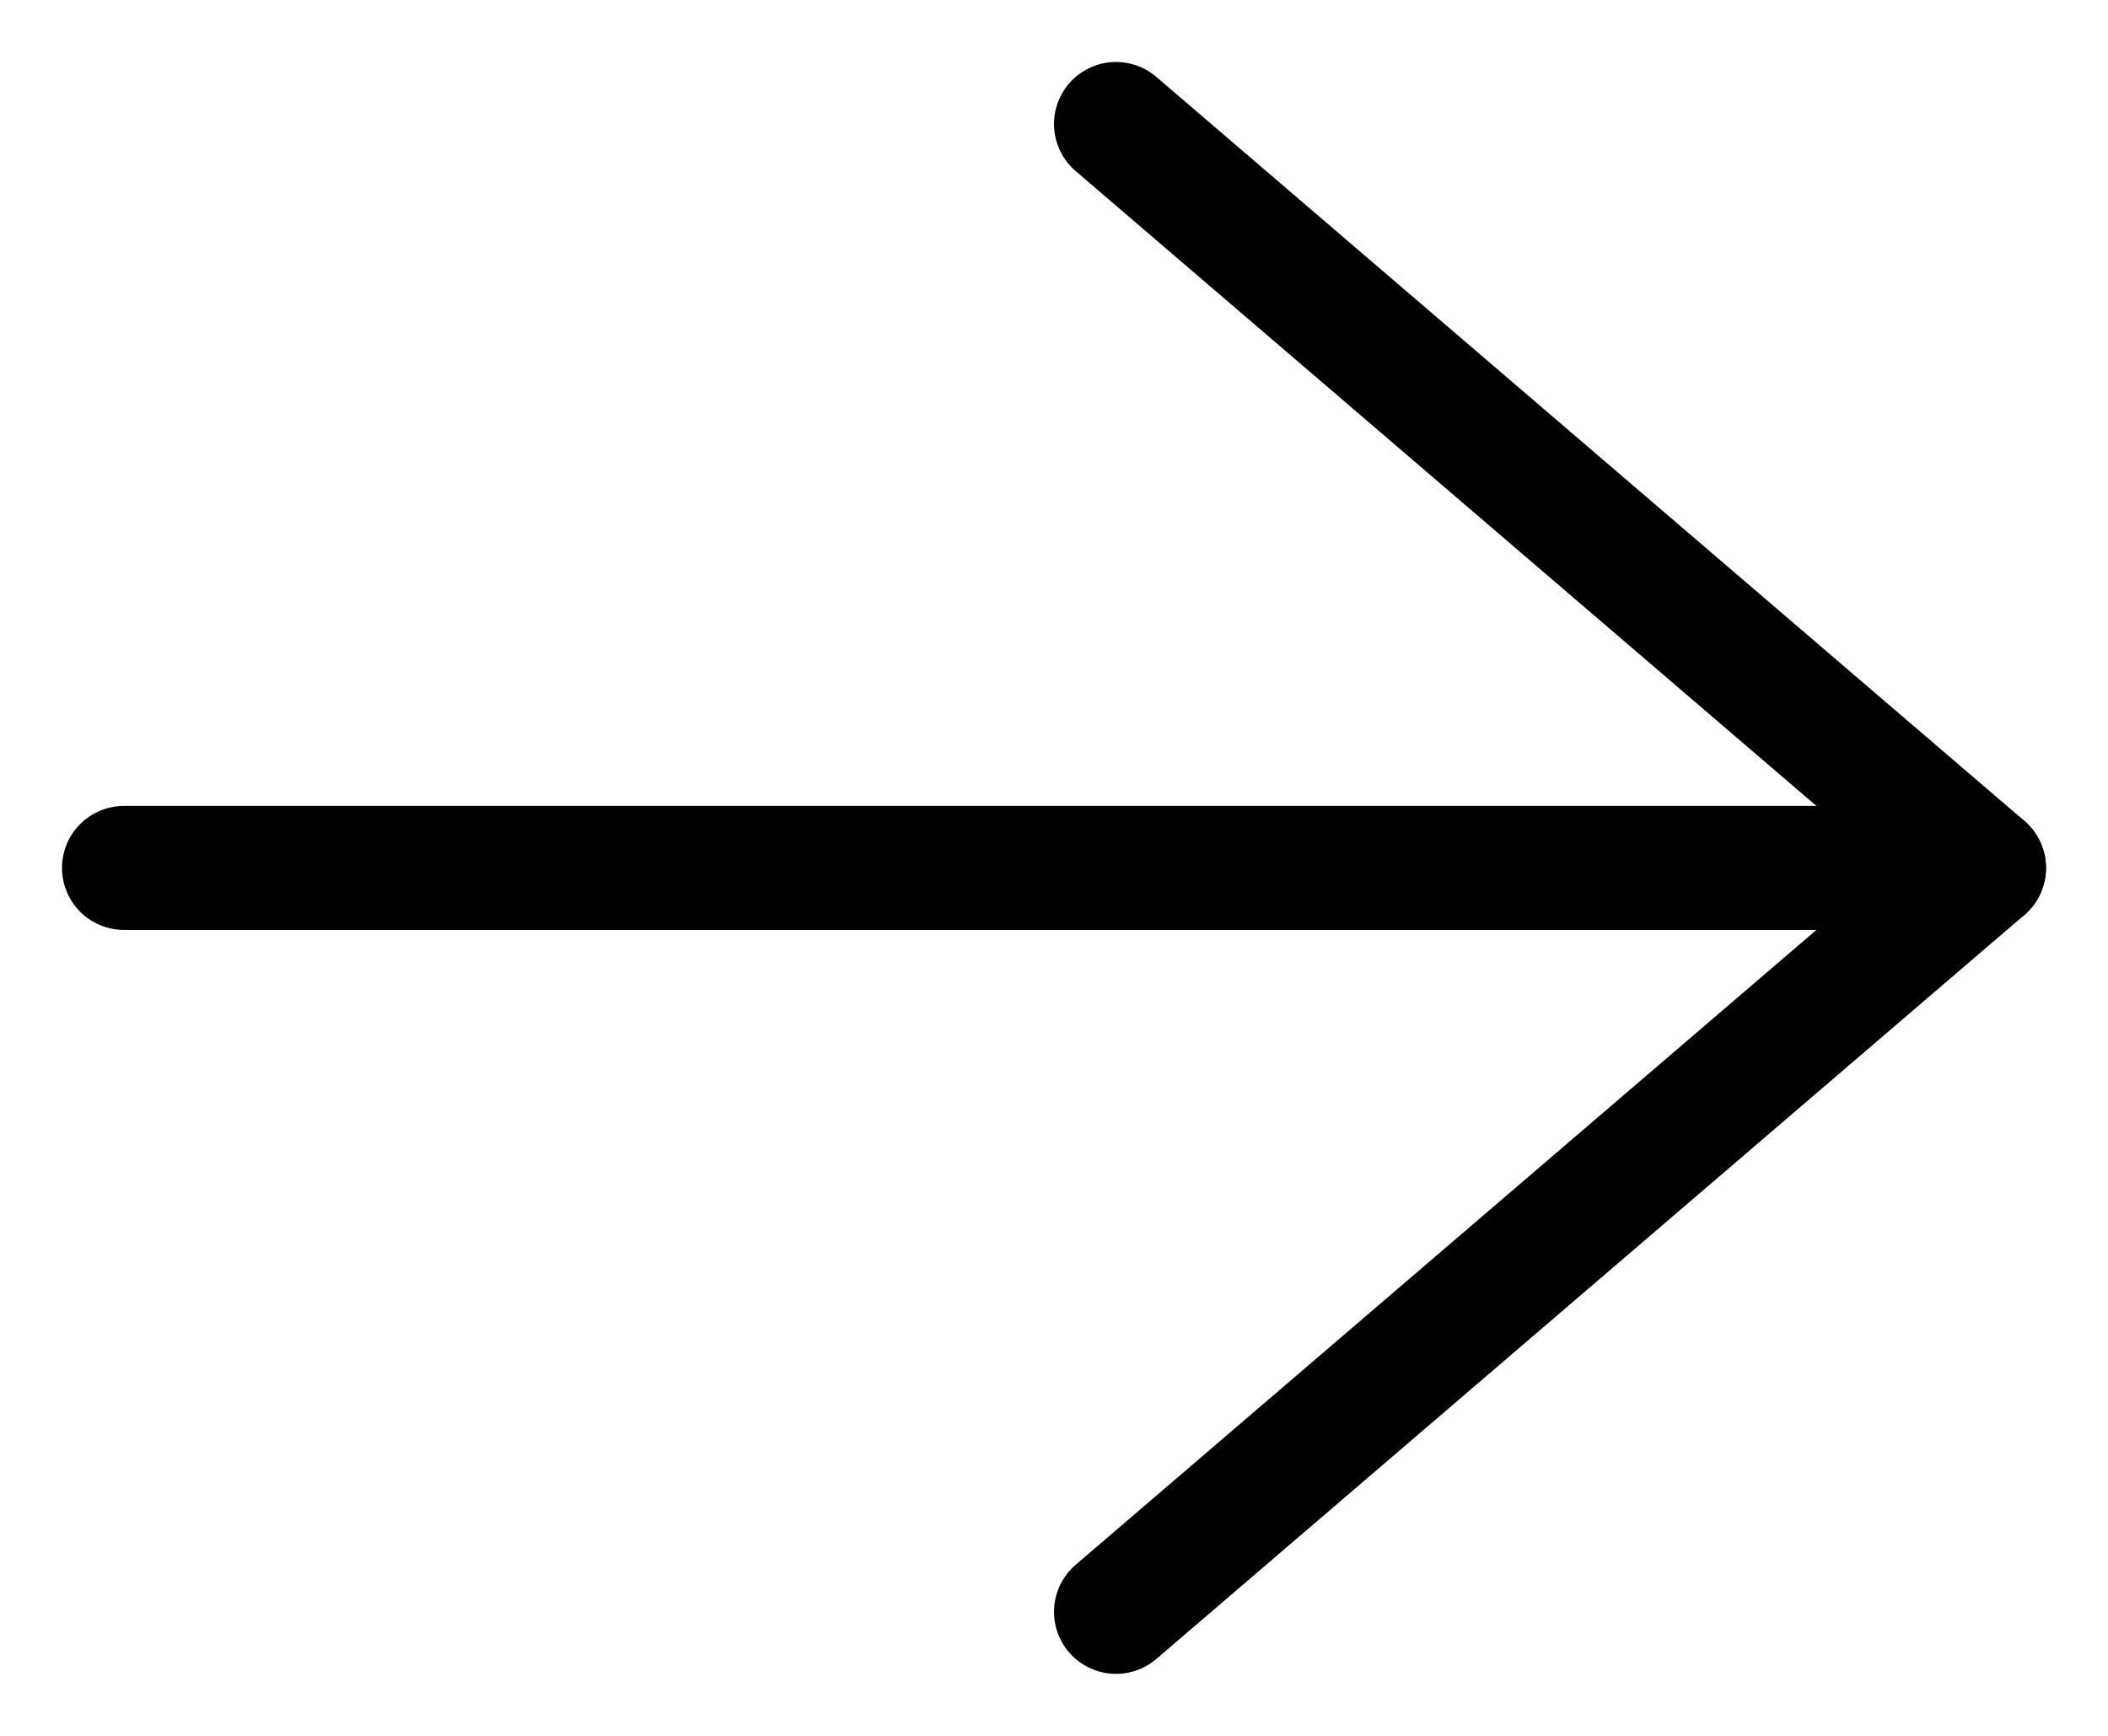
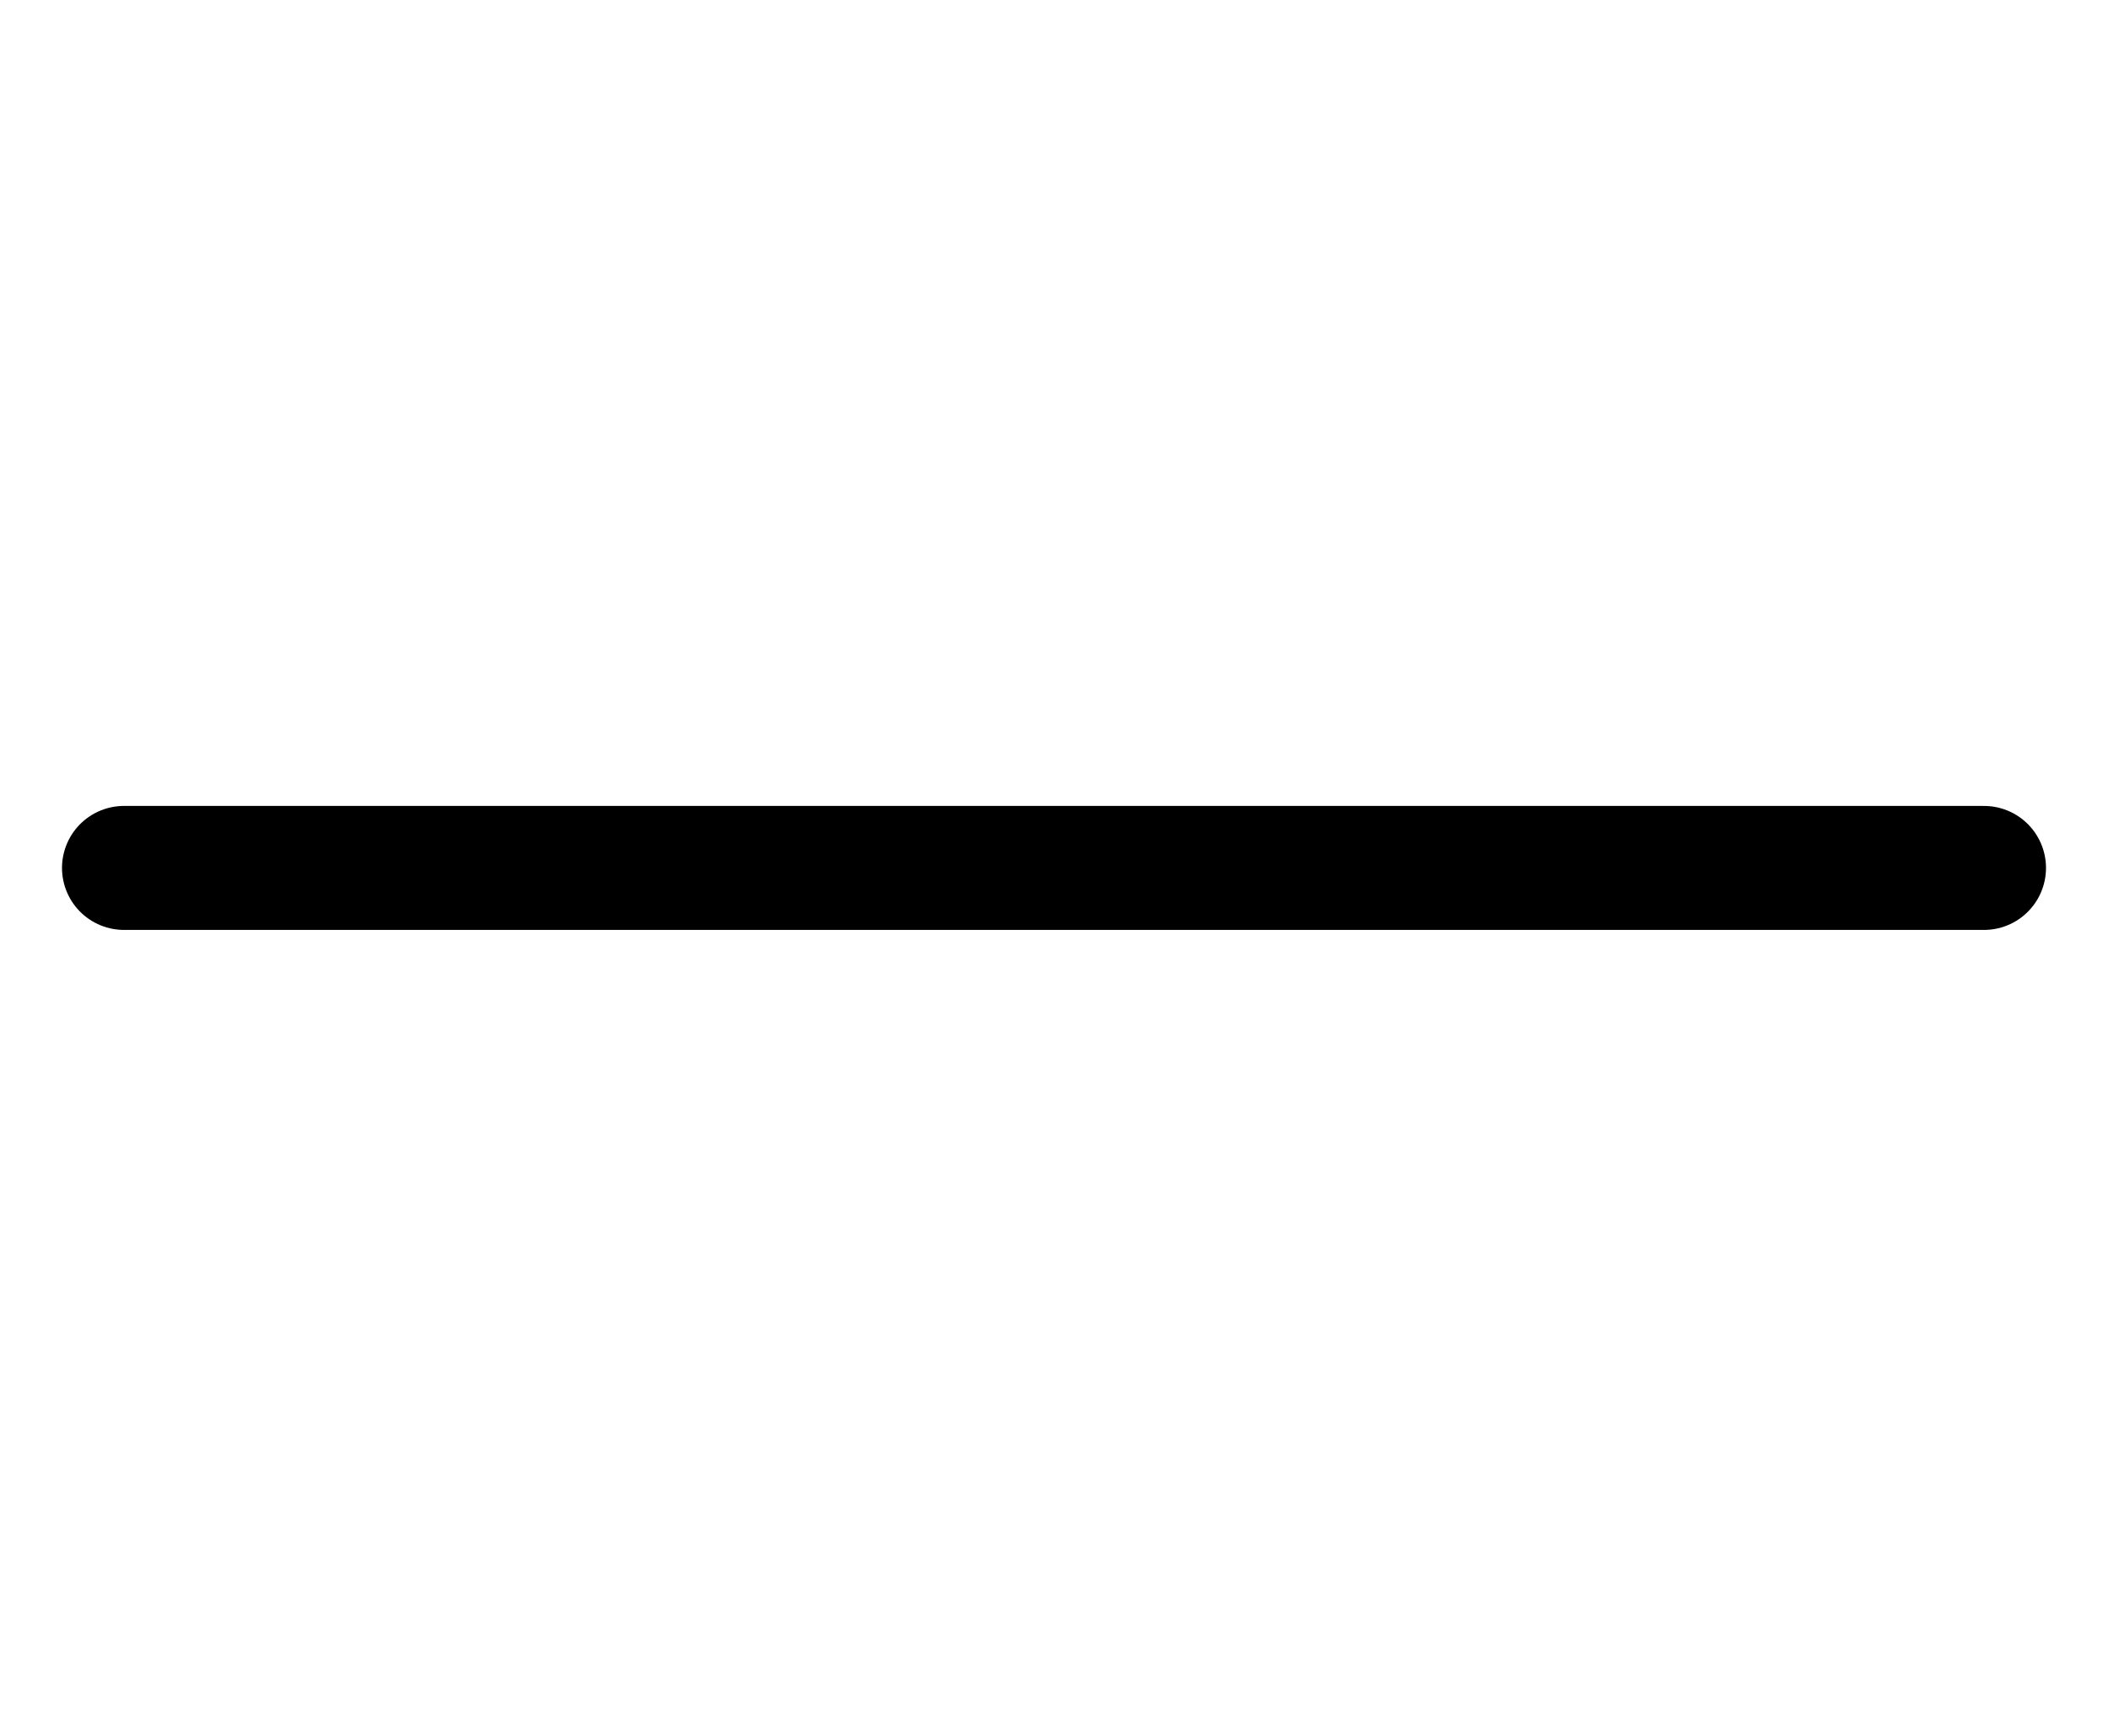
<svg xmlns="http://www.w3.org/2000/svg" viewBox="0 0 17.00 14.00">
  <path fill="none" stroke="#000000" fill-opacity="1" stroke-width="1" stroke-opacity="1" stroke-linecap="round" stroke-linejoin="round" id="tSvg57623bf70c" title="Path 1" d="M1 7C6 7 11 7 16 7" />
-   <path fill="none" stroke="#000000" fill-opacity="1" stroke-width="1" stroke-opacity="1" stroke-linecap="round" stroke-linejoin="round" id="tSvgce6a7974d3" title="Path 2" d="M9 1C11.333 3 13.667 5 16 7C13.667 9 11.333 11 9 13" />
</svg>